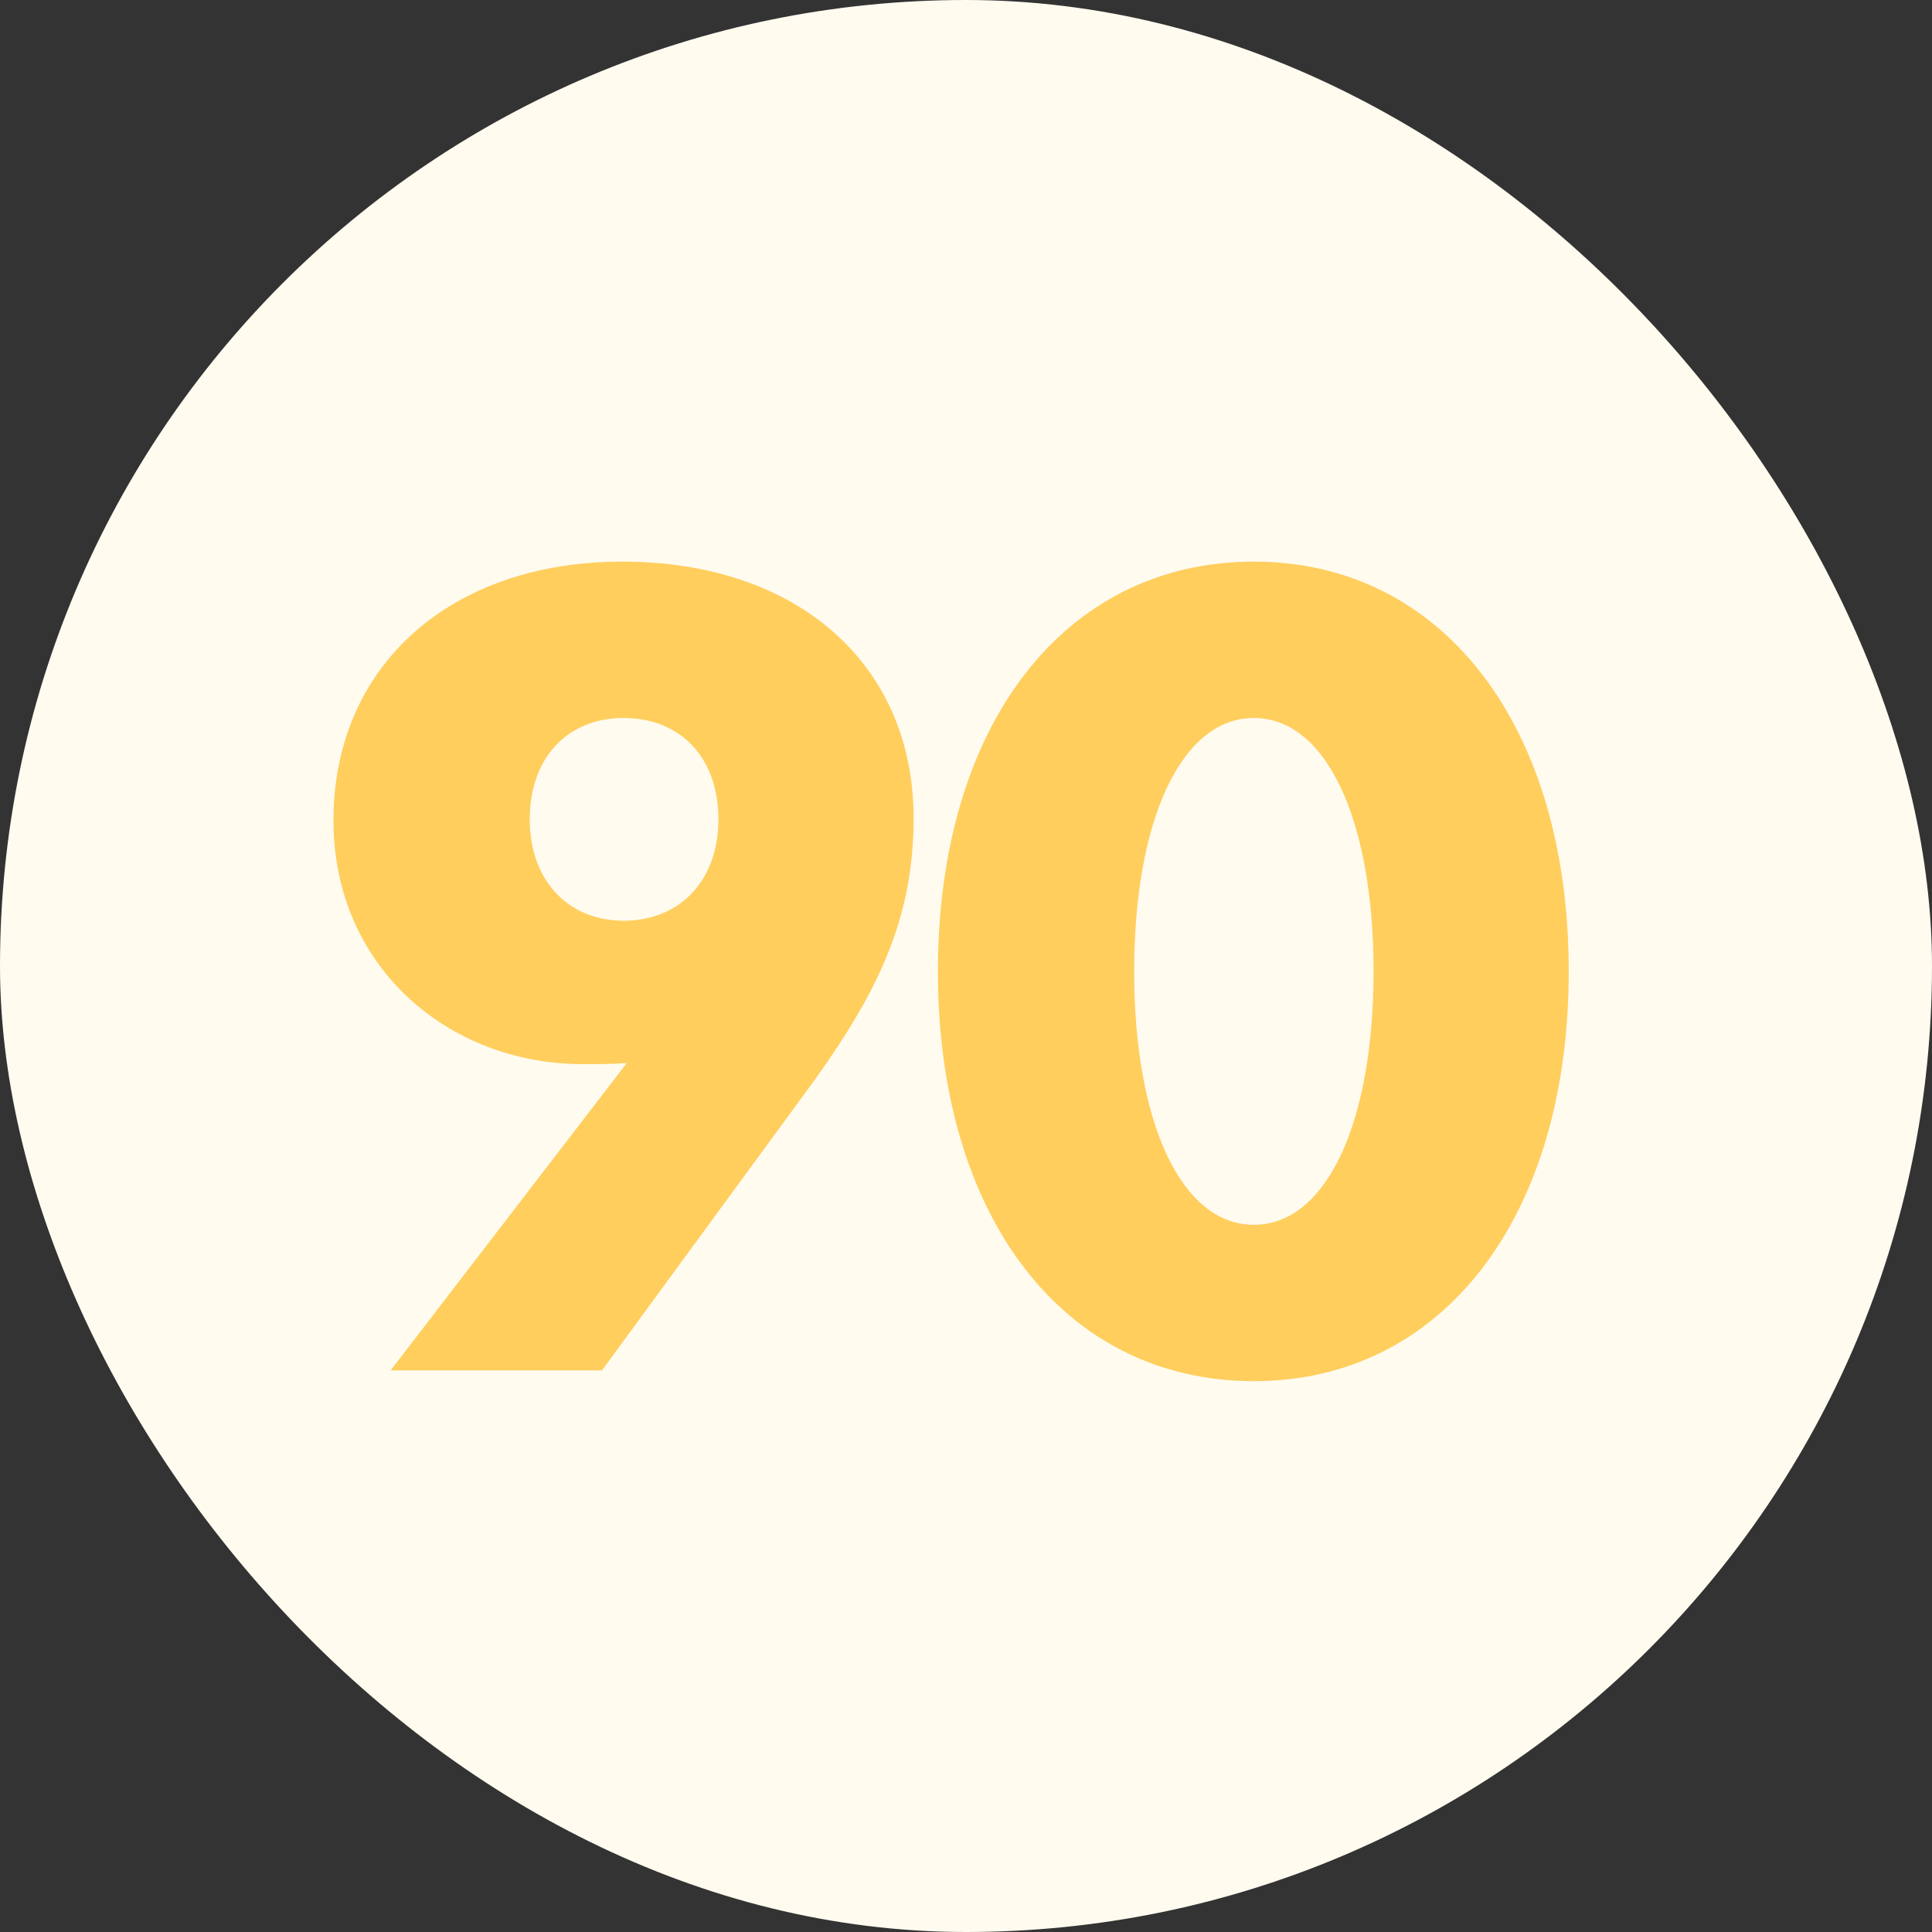
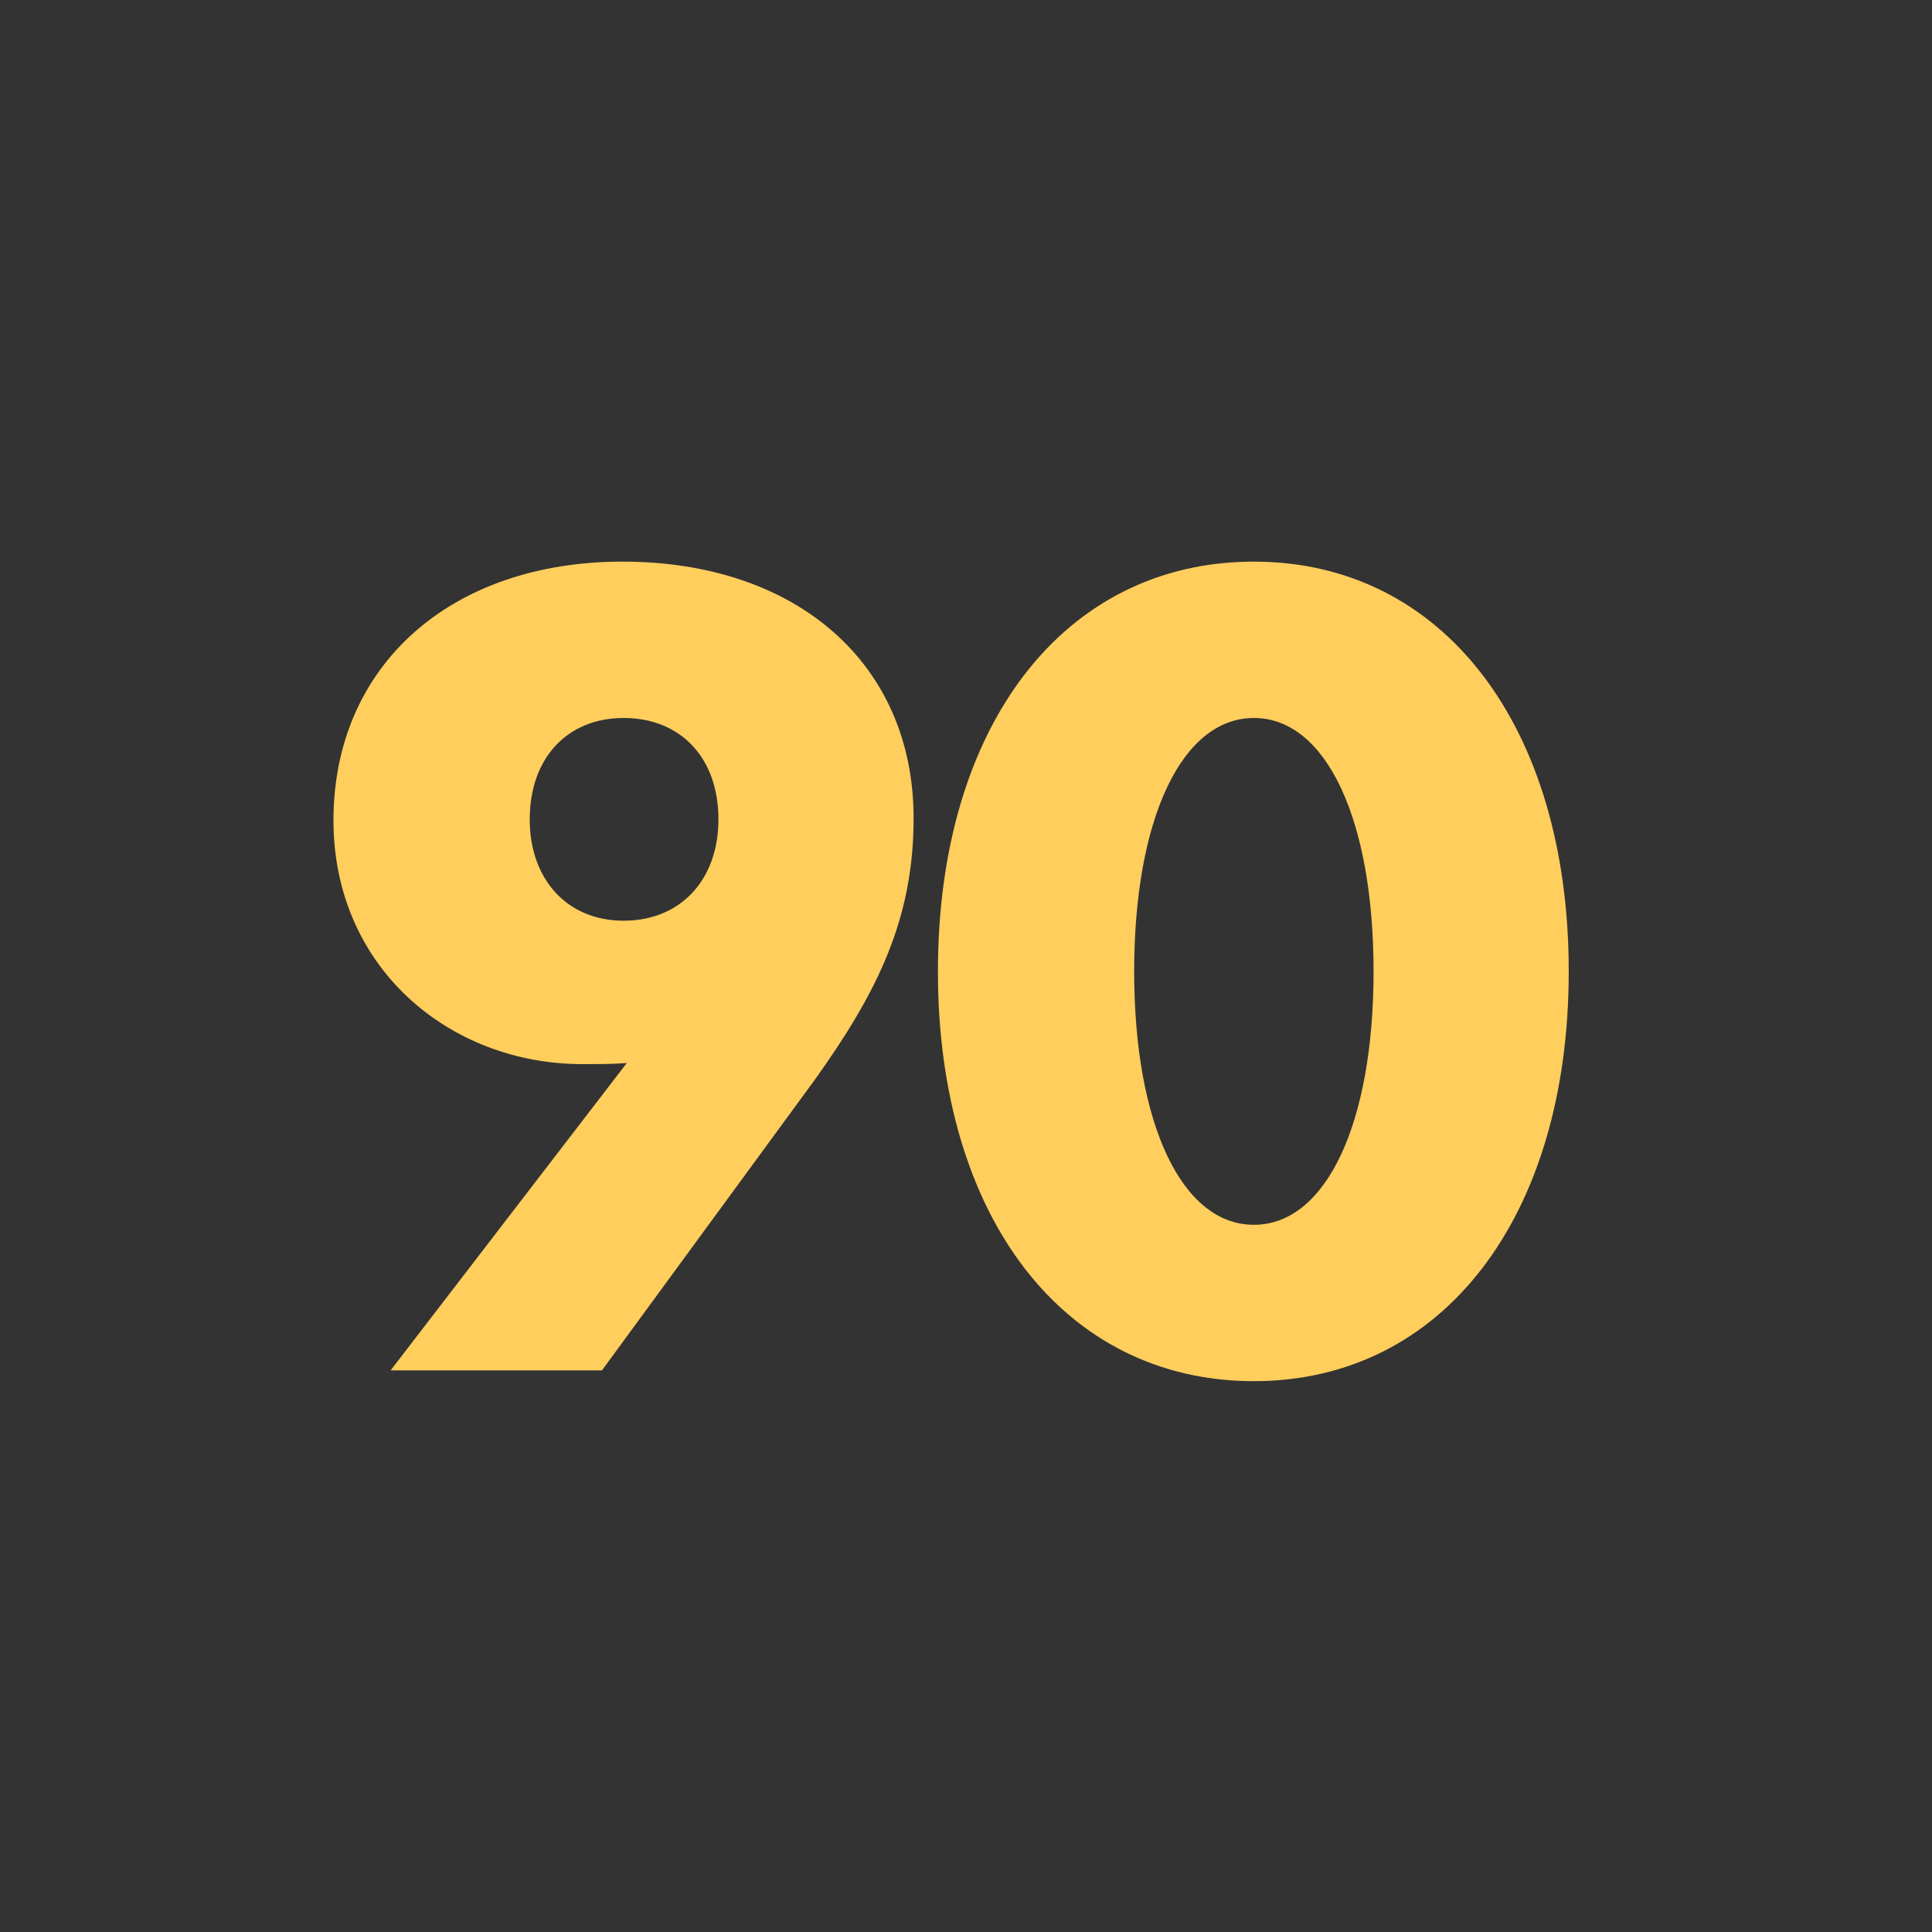
<svg xmlns="http://www.w3.org/2000/svg" width="86" height="86" viewBox="0 0 86 86" fill="none">
  <rect x="0" y="0" width="86" height="86" fill="#333333" stroke="none" />
-   <rect width="86" height="86" rx="43" fill="#FFFBEF" />
  <path d="M27.708 25C35.484 25 40.668 29.56 40.668 36.424C40.668 40.936 39.036 44.2 36.252 48.088L26.796 61H17.388L27.9 47.32C27.276 47.368 26.652 47.368 25.932 47.368C19.98 47.368 14.844 43.048 14.844 36.52C14.844 29.656 20.028 25 27.708 25ZM23.58 36.472C23.58 39.16 25.26 40.984 27.756 40.984C30.3 40.984 31.98 39.16 31.98 36.472C31.98 33.736 30.3 31.96 27.756 31.96C25.26 31.96 23.58 33.736 23.58 36.472ZM55.814 61.48C47.366 61.48 41.75 54.184 41.75 43.24C41.75 32.296 47.366 25 55.814 25C64.214 25 69.83 32.296 69.83 43.24C69.83 54.184 64.214 61.48 55.814 61.48ZM55.814 54.52C59.03 54.52 61.142 50.008 61.142 43.24C61.142 36.472 59.03 31.96 55.814 31.96C52.598 31.96 50.486 36.472 50.486 43.24C50.486 50.008 52.598 54.52 55.814 54.52Z" fill="#FFCE5D" />
</svg>